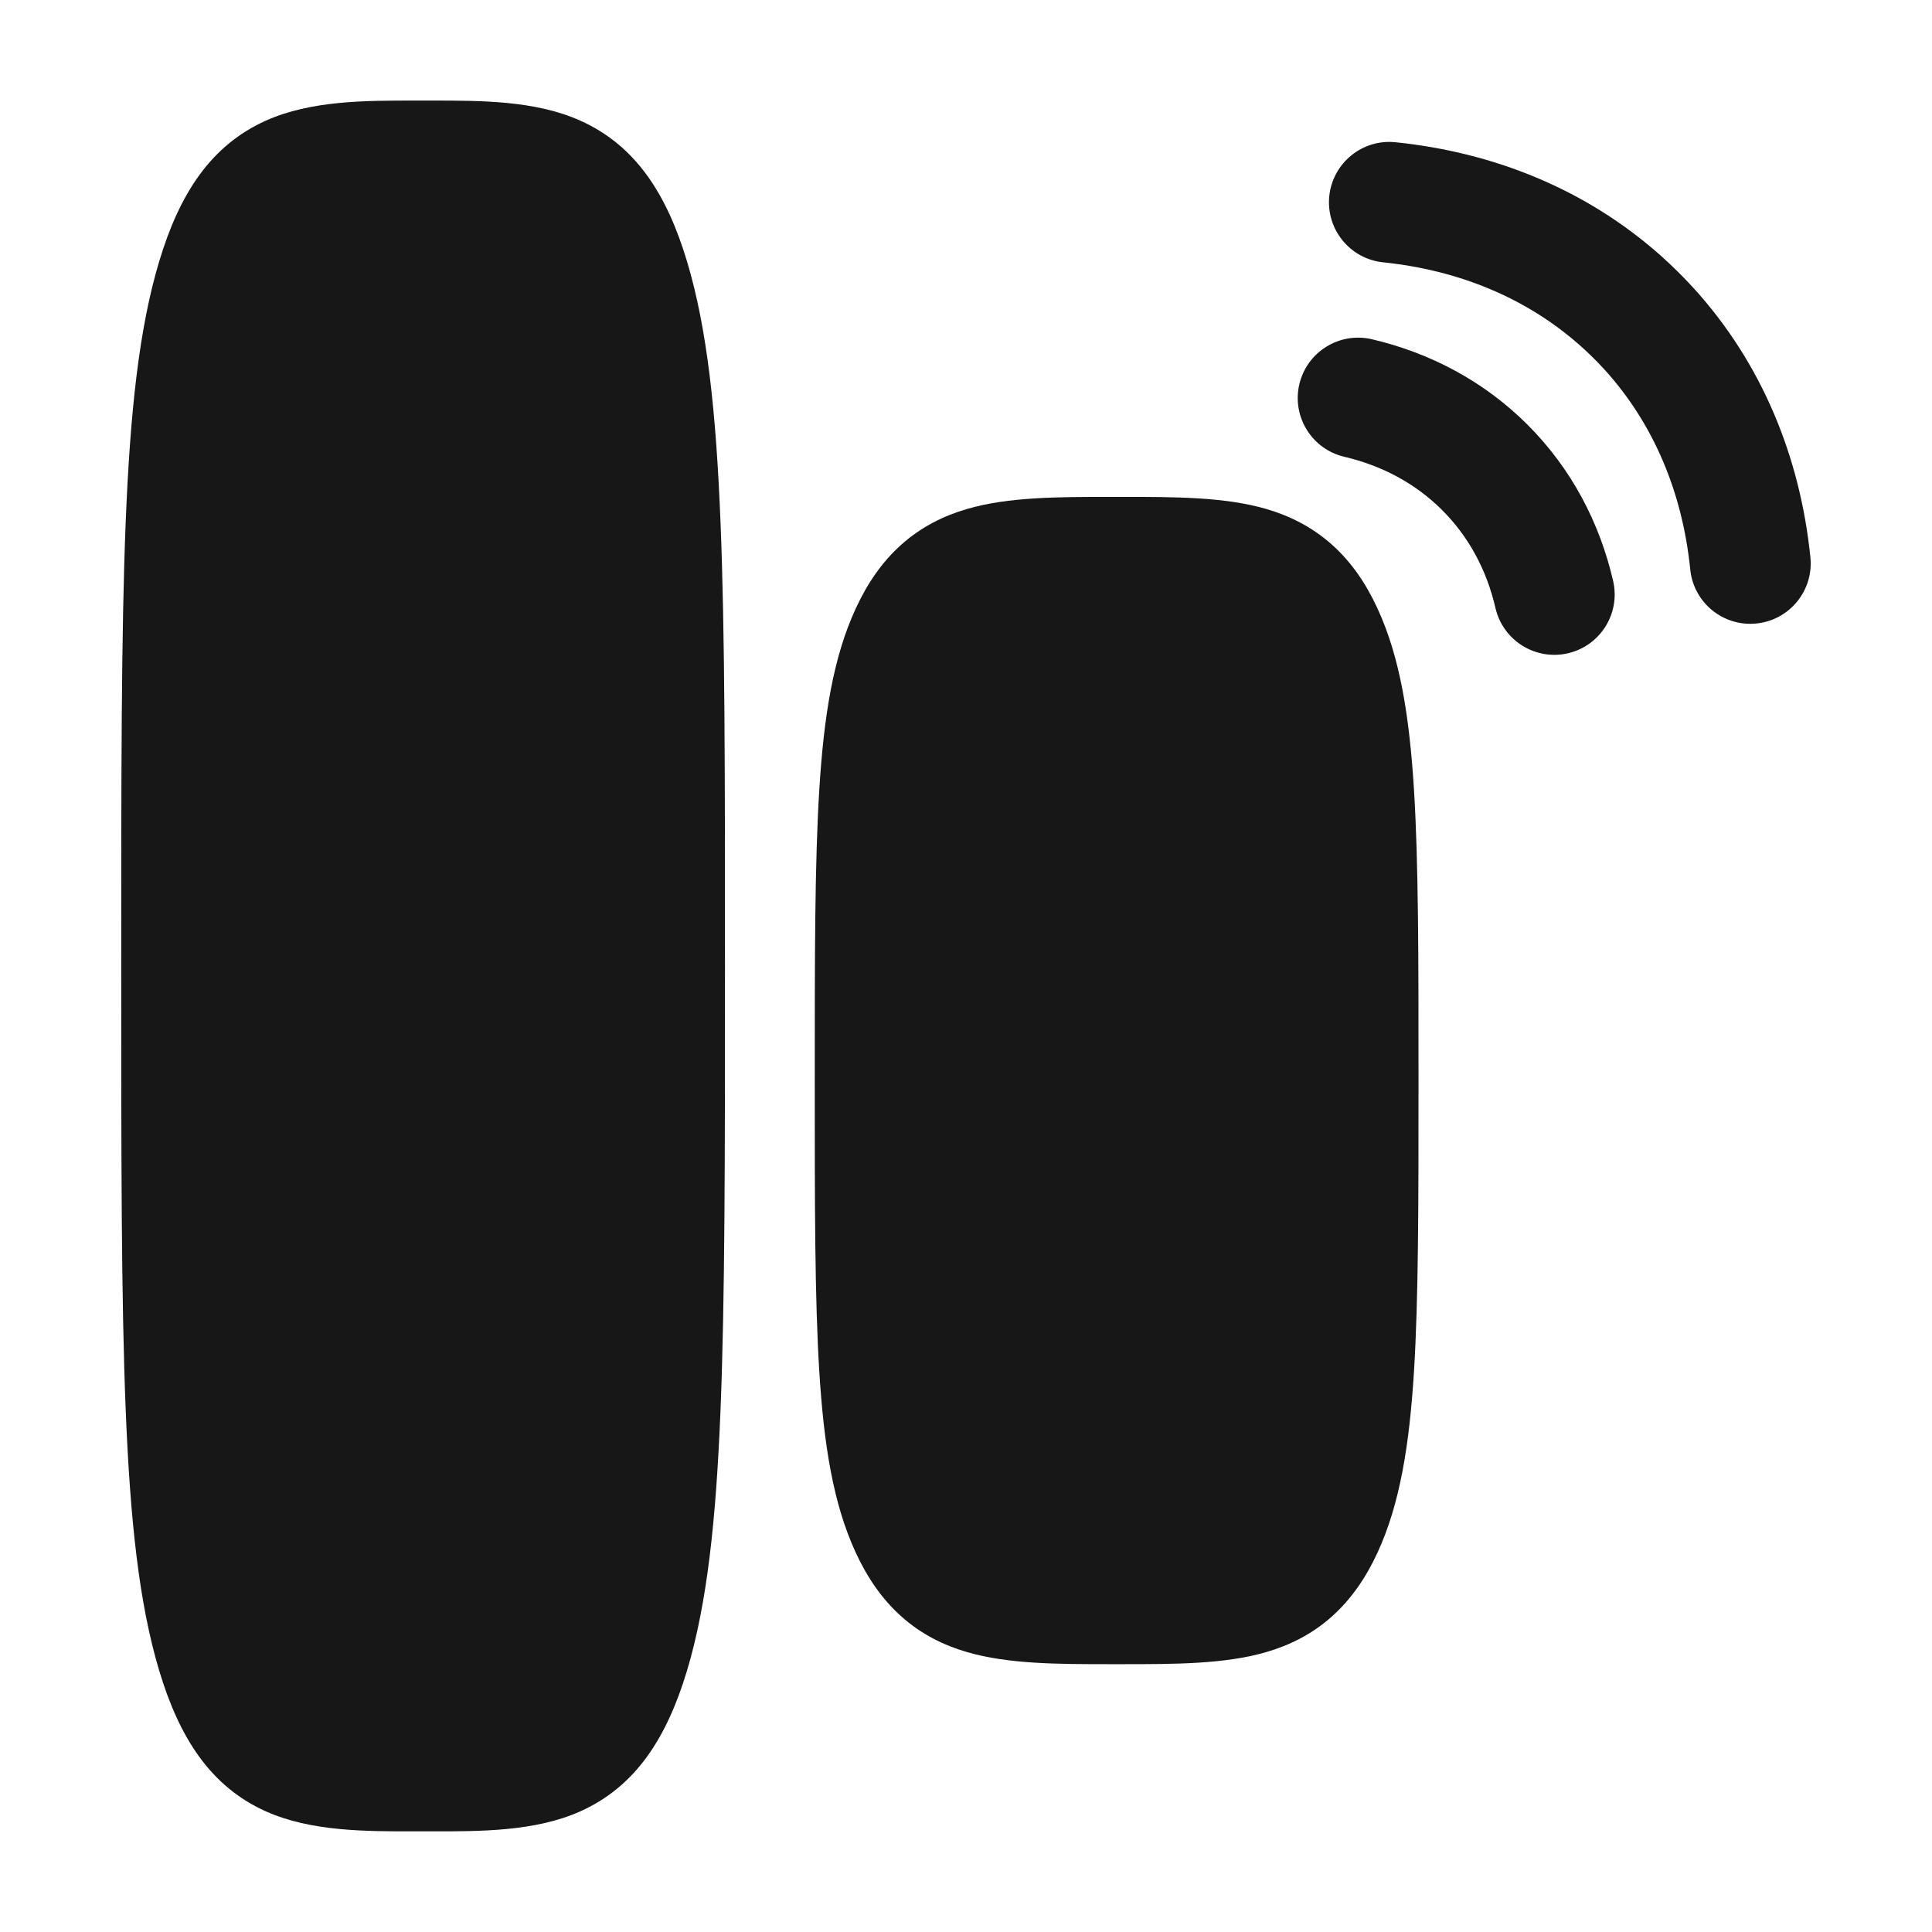
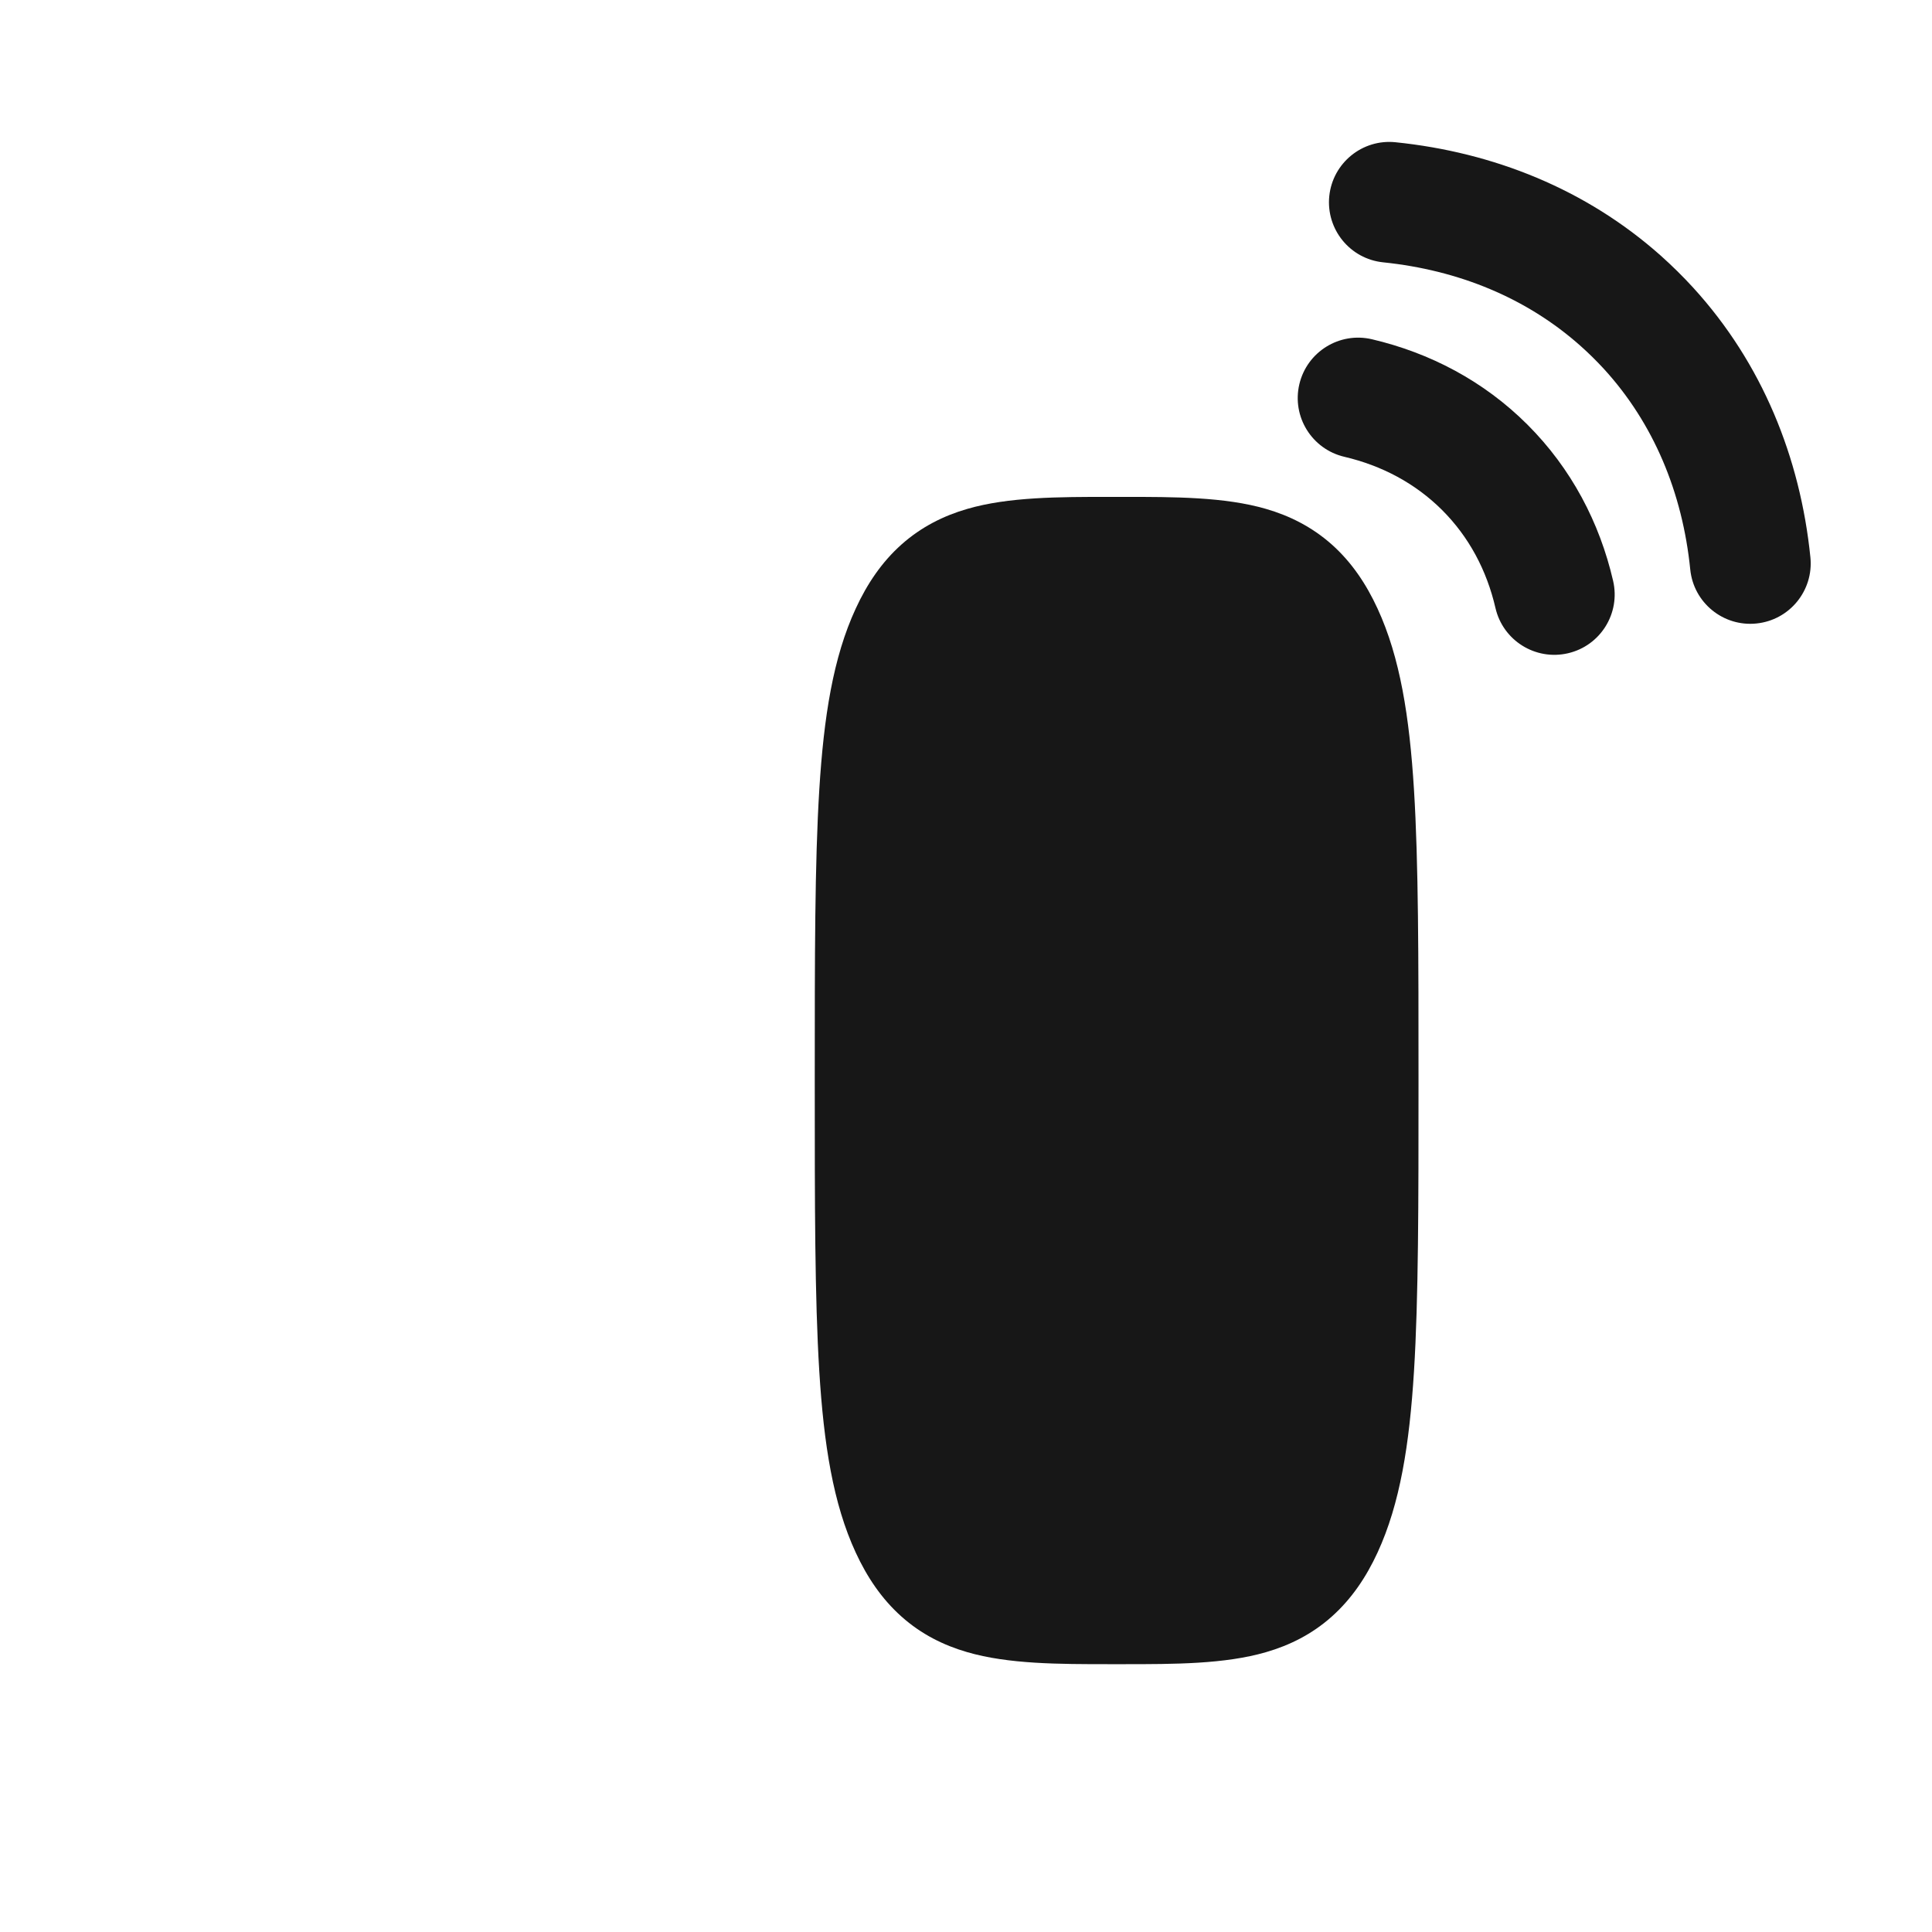
<svg xmlns="http://www.w3.org/2000/svg" width="32" height="32" viewBox="0 0 32 32" fill="none">
-   <path d="M2.008 15.975C2.008 12.853 2.008 10.48 2.082 8.644C2.156 6.813 2.305 5.434 2.636 4.332C2.97 3.217 3.486 2.41 4.404 1.998C5.149 1.664 6.051 1.665 6.877 1.666L7.008 1.666L7.138 1.666C7.964 1.665 8.867 1.664 9.611 1.998C10.53 2.41 11.045 3.216 11.38 4.332C11.711 5.434 11.86 6.813 11.934 8.644C12.008 10.48 12.008 12.853 12.008 15.975V16.024C12.008 19.146 12.008 21.52 11.934 23.355C11.86 25.187 11.711 26.565 11.38 27.668C11.045 28.783 10.53 29.59 9.611 30.002C8.867 30.335 7.964 30.334 7.138 30.333L7.008 30.333L6.877 30.333C6.051 30.334 5.149 30.335 4.404 30.002C3.486 29.59 2.97 28.783 2.636 27.668C2.305 26.565 2.156 25.187 2.082 23.355C2.008 21.52 2.008 19.146 2.008 16.024V15.975Z" fill="#171717" />
  <path d="M13.495 17.934V17.86C13.495 15.849 13.495 14.291 13.57 13.08C13.645 11.87 13.799 10.889 14.173 10.081C14.362 9.67 14.605 9.31 14.931 9.019C15.26 8.726 15.631 8.542 16.021 8.429C16.705 8.23 17.538 8.23 18.386 8.23H18.604C19.451 8.23 20.285 8.23 20.969 8.429C21.359 8.542 21.729 8.726 22.059 9.019C22.385 9.31 22.628 9.67 22.817 10.081C23.19 10.889 23.345 11.87 23.42 13.08C23.495 14.291 23.495 15.849 23.495 17.86V17.934C23.495 19.945 23.495 21.503 23.42 22.714C23.345 23.924 23.19 24.905 22.817 25.714C22.628 26.124 22.385 26.484 22.059 26.775C21.73 27.069 21.359 27.252 20.969 27.365C20.285 27.564 19.451 27.564 18.604 27.564H18.386C17.538 27.564 16.705 27.564 16.021 27.365C15.631 27.252 15.26 27.069 14.931 26.775C14.605 26.484 14.362 26.124 14.173 25.714C13.799 24.905 13.645 23.924 13.57 22.714C13.495 21.503 13.495 19.945 13.495 17.934Z" fill="#171717" />
  <path d="M23.114 2.356C22.565 2.299 22.074 2.699 22.017 3.248C21.961 3.798 22.361 4.289 22.91 4.345C24.162 4.474 25.288 4.937 26.177 5.728C26.313 5.849 26.445 5.979 26.568 6.113C27.388 7.011 27.867 8.157 27.996 9.433C28.051 9.982 28.542 10.383 29.091 10.327C29.641 10.272 30.041 9.781 29.986 9.232C29.818 7.577 29.186 6.014 28.044 4.764C27.874 4.578 27.693 4.4 27.506 4.233C26.269 3.133 24.736 2.522 23.114 2.356Z" fill="#171717" />
  <path d="M22.723 5.619C22.185 5.493 21.647 5.827 21.521 6.365C21.395 6.902 21.729 7.44 22.267 7.566C22.893 7.713 23.444 8.008 23.886 8.448C24.329 8.891 24.625 9.444 24.77 10.072C24.895 10.61 25.433 10.945 25.971 10.82C26.509 10.695 26.843 10.158 26.718 9.62C26.495 8.656 26.027 7.76 25.299 7.033C24.574 6.309 23.682 5.844 22.723 5.619Z" fill="#171717" />
</svg>